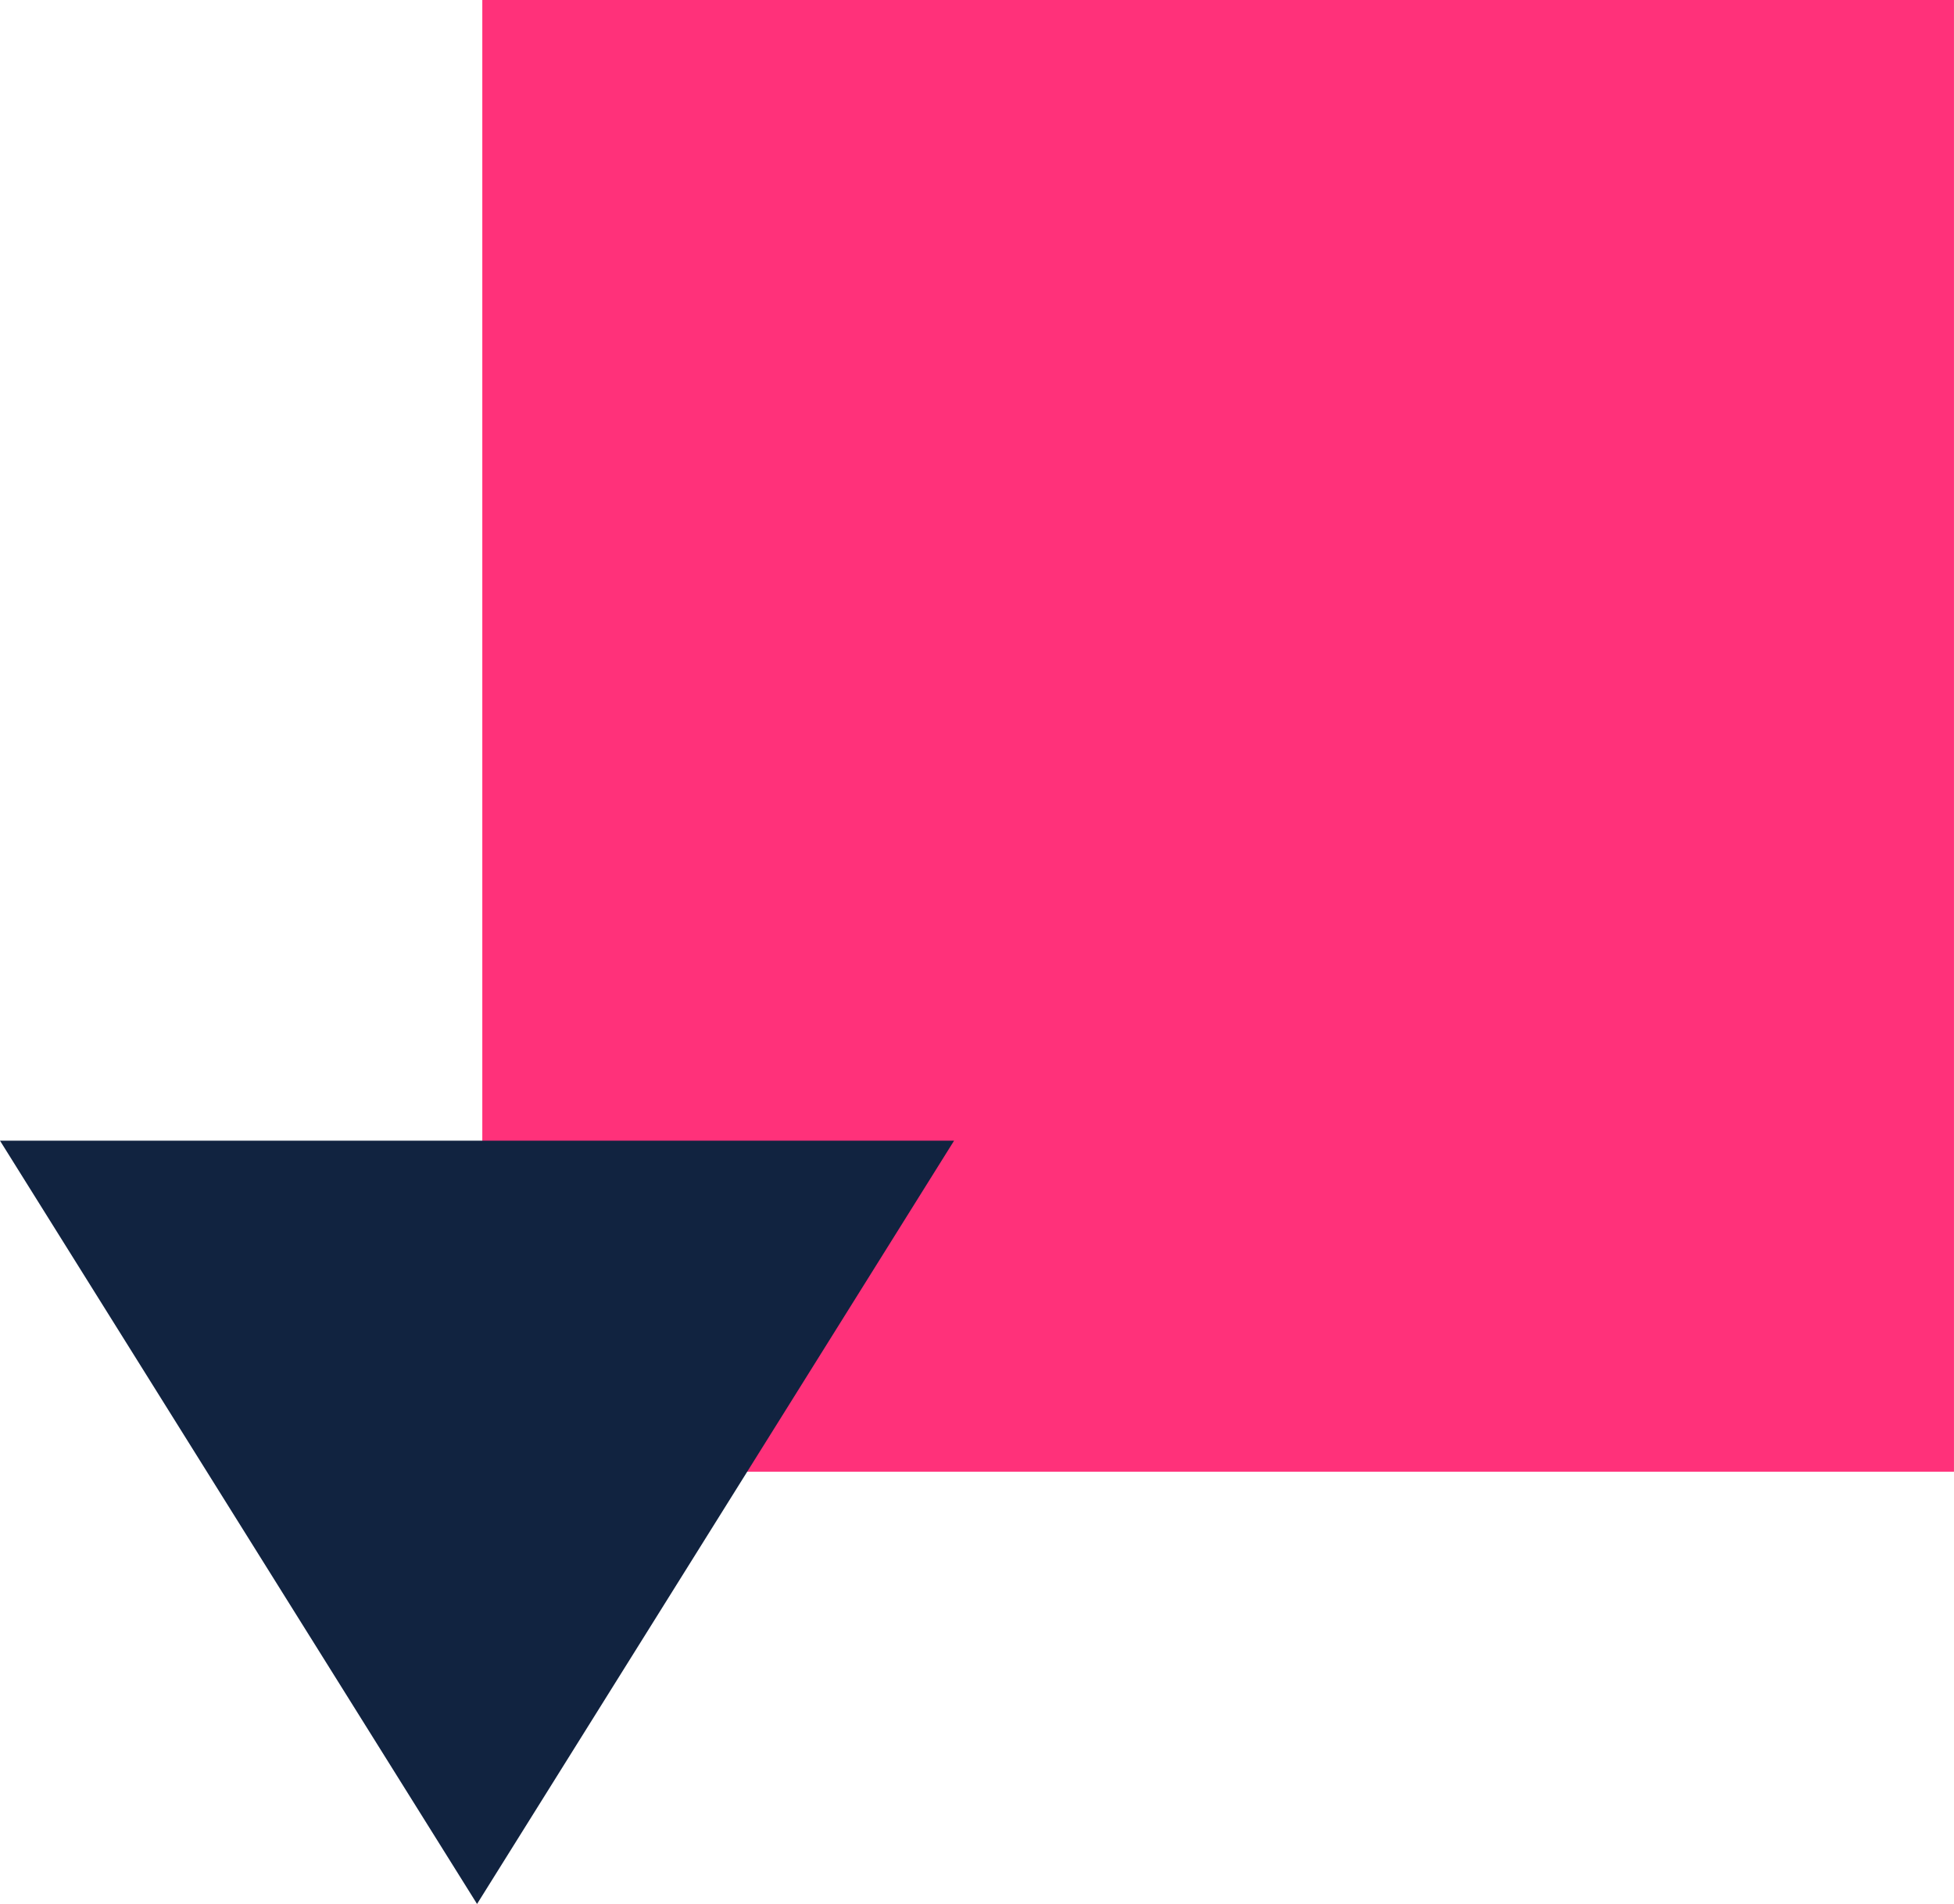
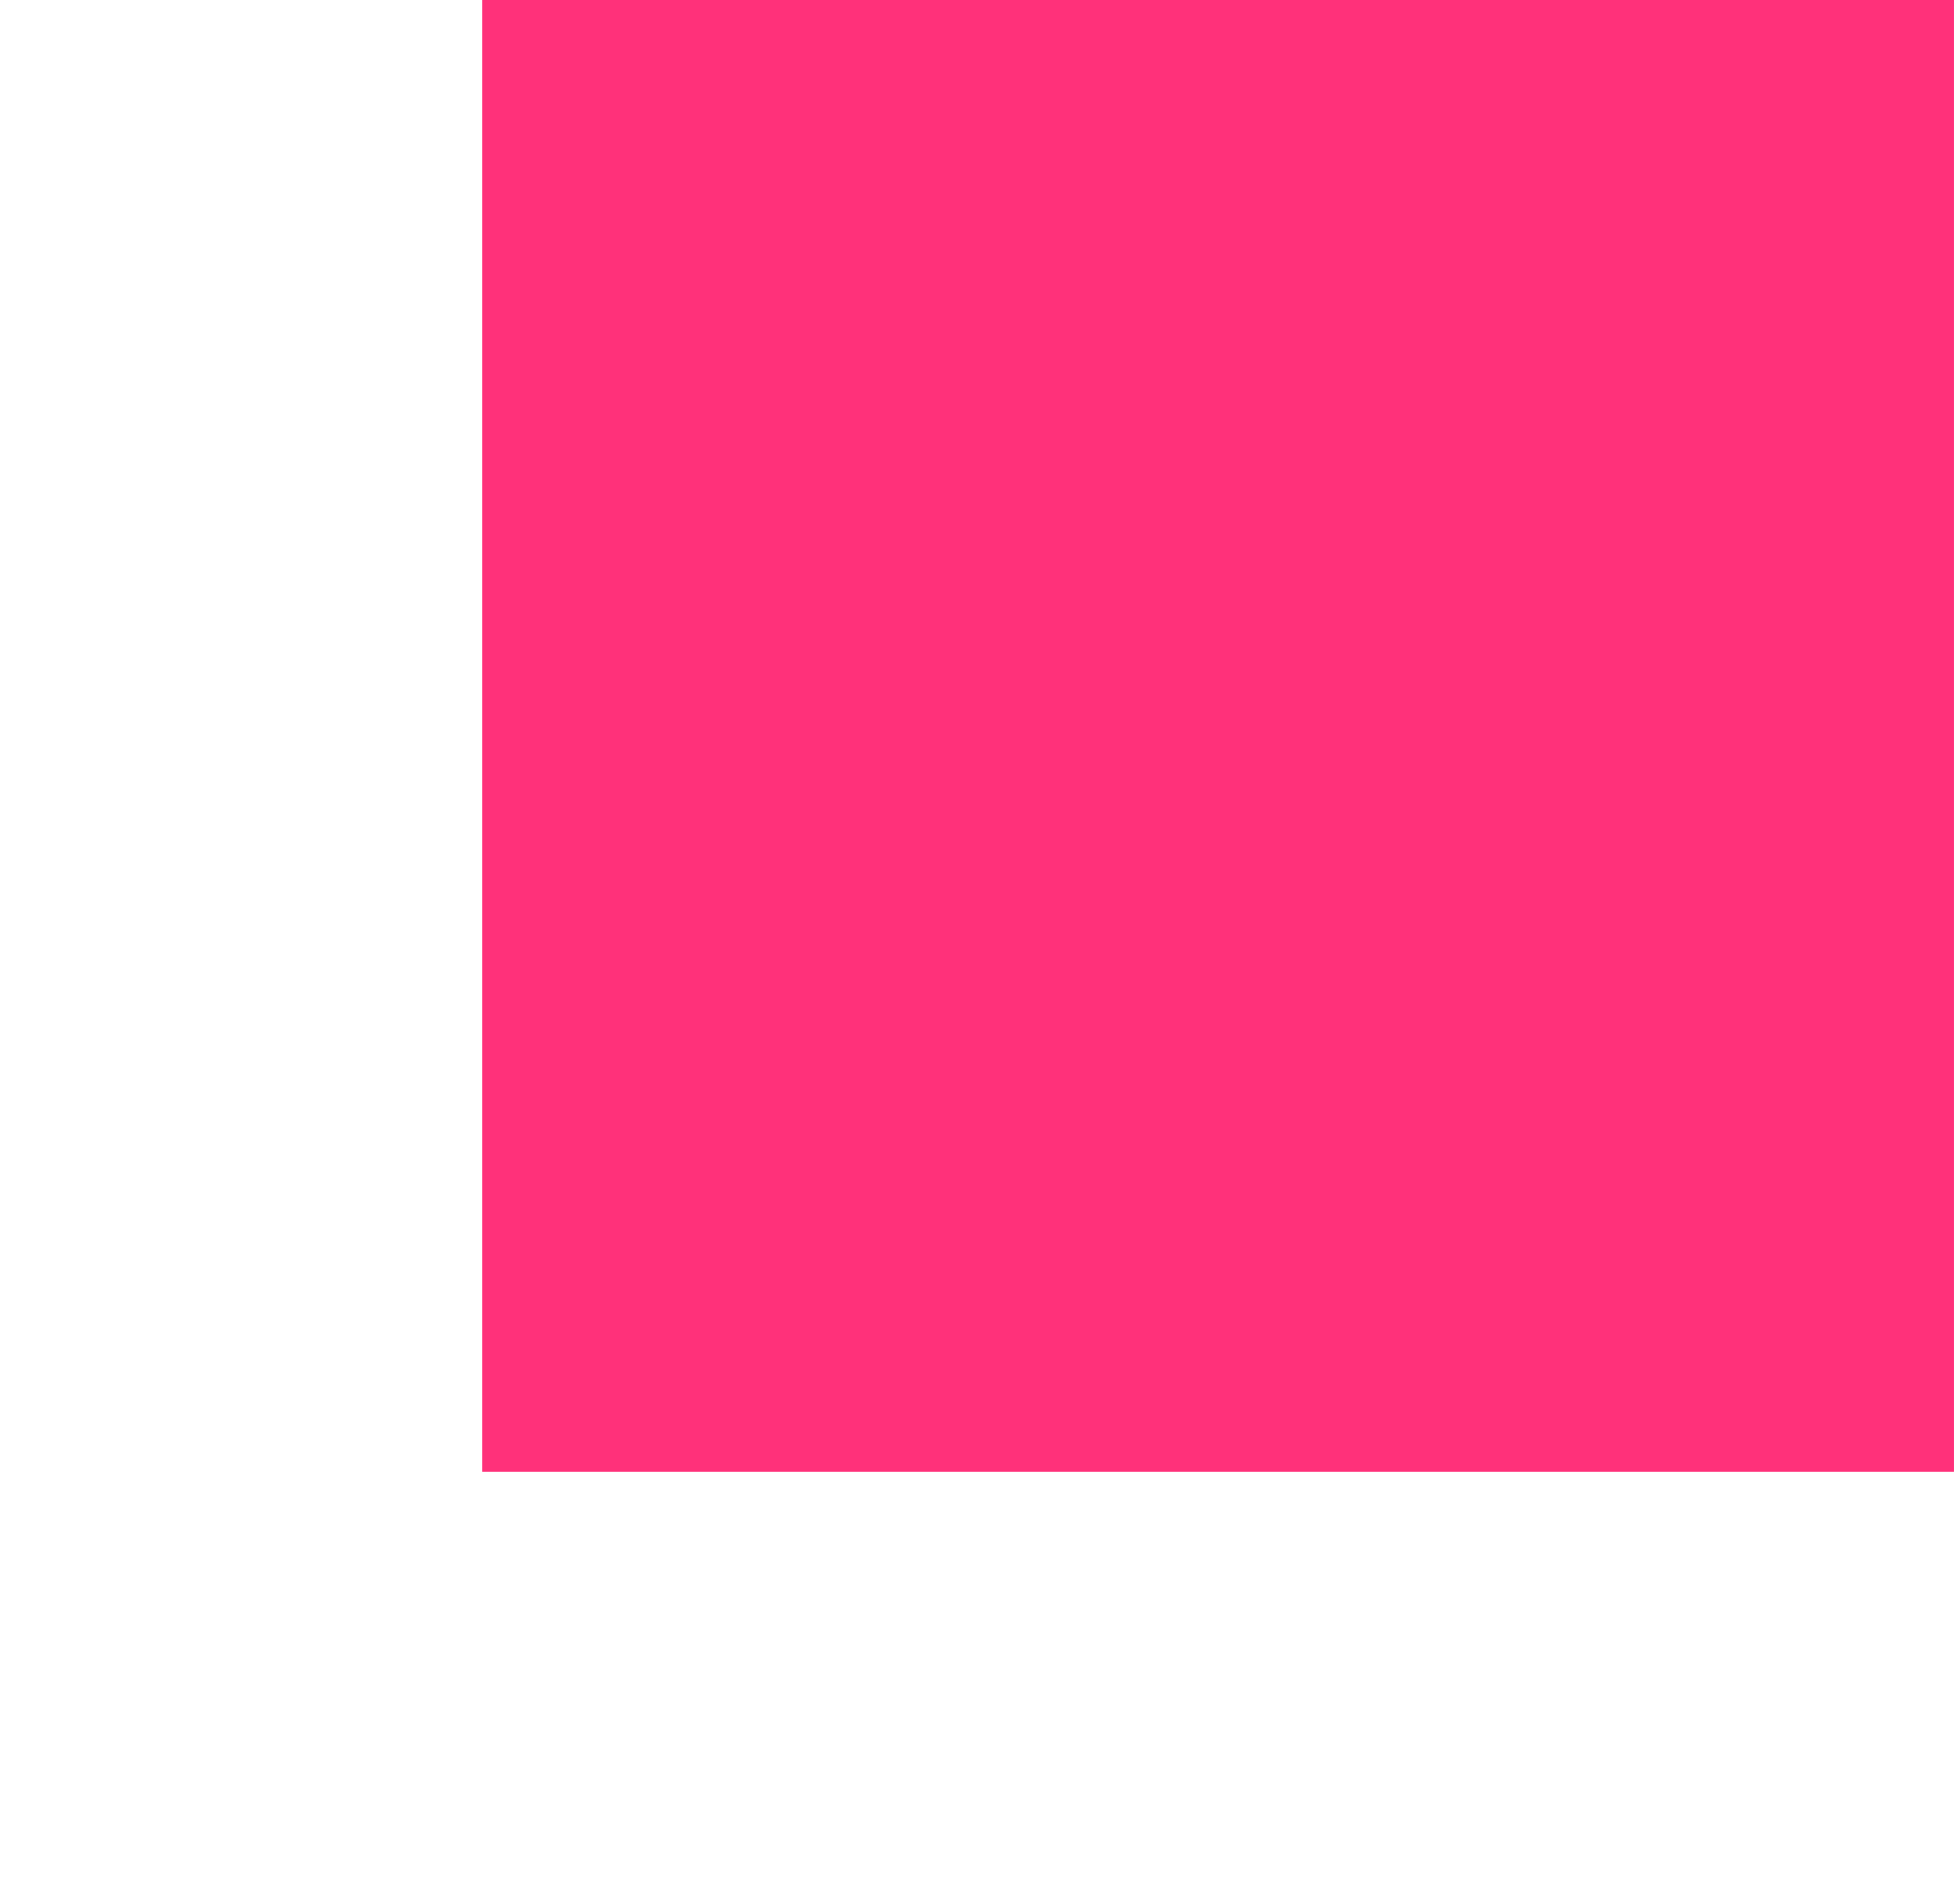
<svg xmlns="http://www.w3.org/2000/svg" width="84.046" height="81.893" viewBox="0 0 84.046 81.893">
  <g id="bg-img01" transform="translate(-1231.954 -4360.747)">
    <path id="パス_2816" data-name="パス 2816" d="M0,0H63.3V63.3H0Z" transform="translate(1252.699 4360.747)" fill="#ff317a" />
-     <path id="パス_1557" data-name="パス 1557" d="M273.841,259.344h41.037l-20.518,32.83Z" transform="translate(958.113 4150.466)" fill="#112340" />
  </g>
</svg>